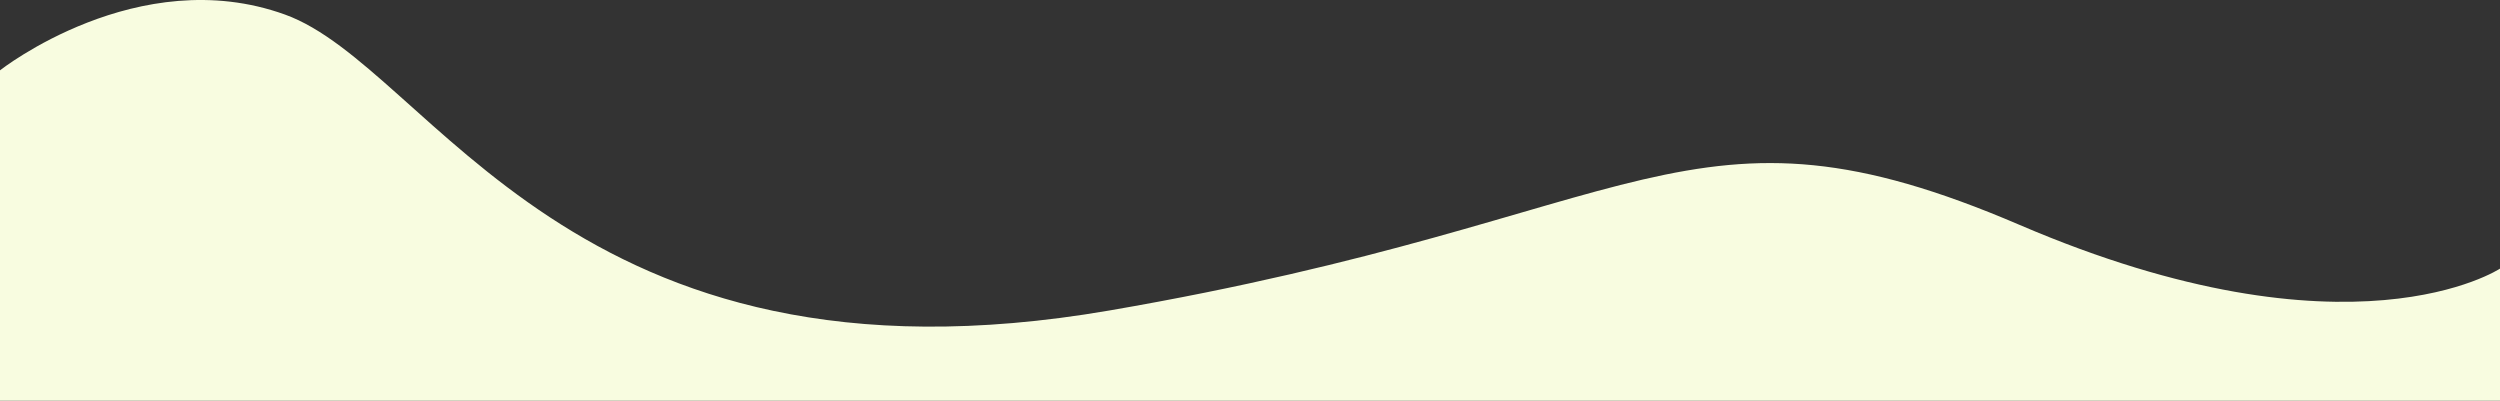
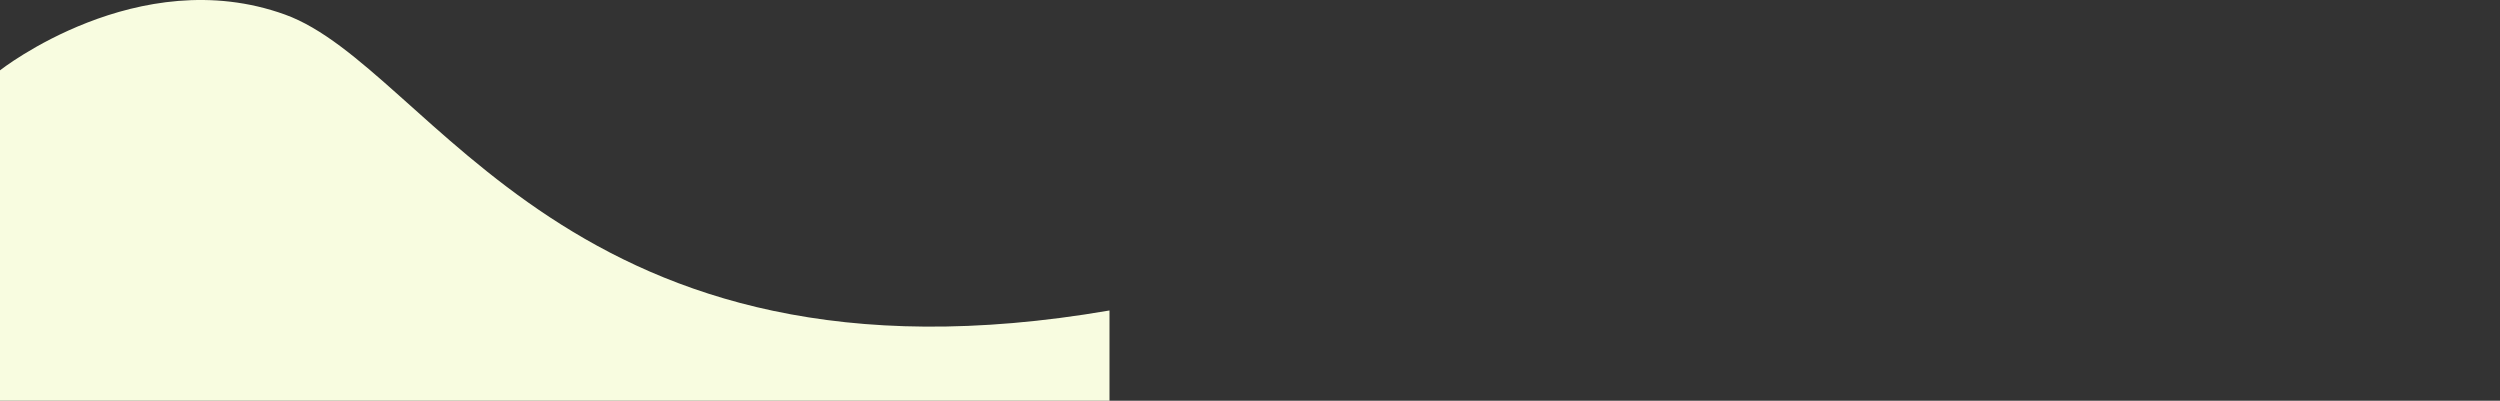
<svg xmlns="http://www.w3.org/2000/svg" width="1879.411" height="301.262" viewBox="0 0 1879.411 301.262">
  <rect x="0" y="0" width="1879.411" height="301.262" fill="#333333" stroke="none" />
  <g id="intro_01" transform="translate(0 -900.27)">
-     <path id="パス_1" data-name="パス 1" d="M214,279.307s103.734-81.766,214.2-41.943S642.1,529.724,1048.073,459.833s435.089-171.172,684.26-64.3,361.078,32.828,361.078,32.828v99.333H214Z" transform="translate(-214 673.84)" fill="#f8fce0" />
+     <path id="パス_1" data-name="パス 1" d="M214,279.307s103.734-81.766,214.2-41.943S642.1,529.724,1048.073,459.833v99.333H214Z" transform="translate(-214 673.84)" fill="#f8fce0" />
  </g>
</svg>